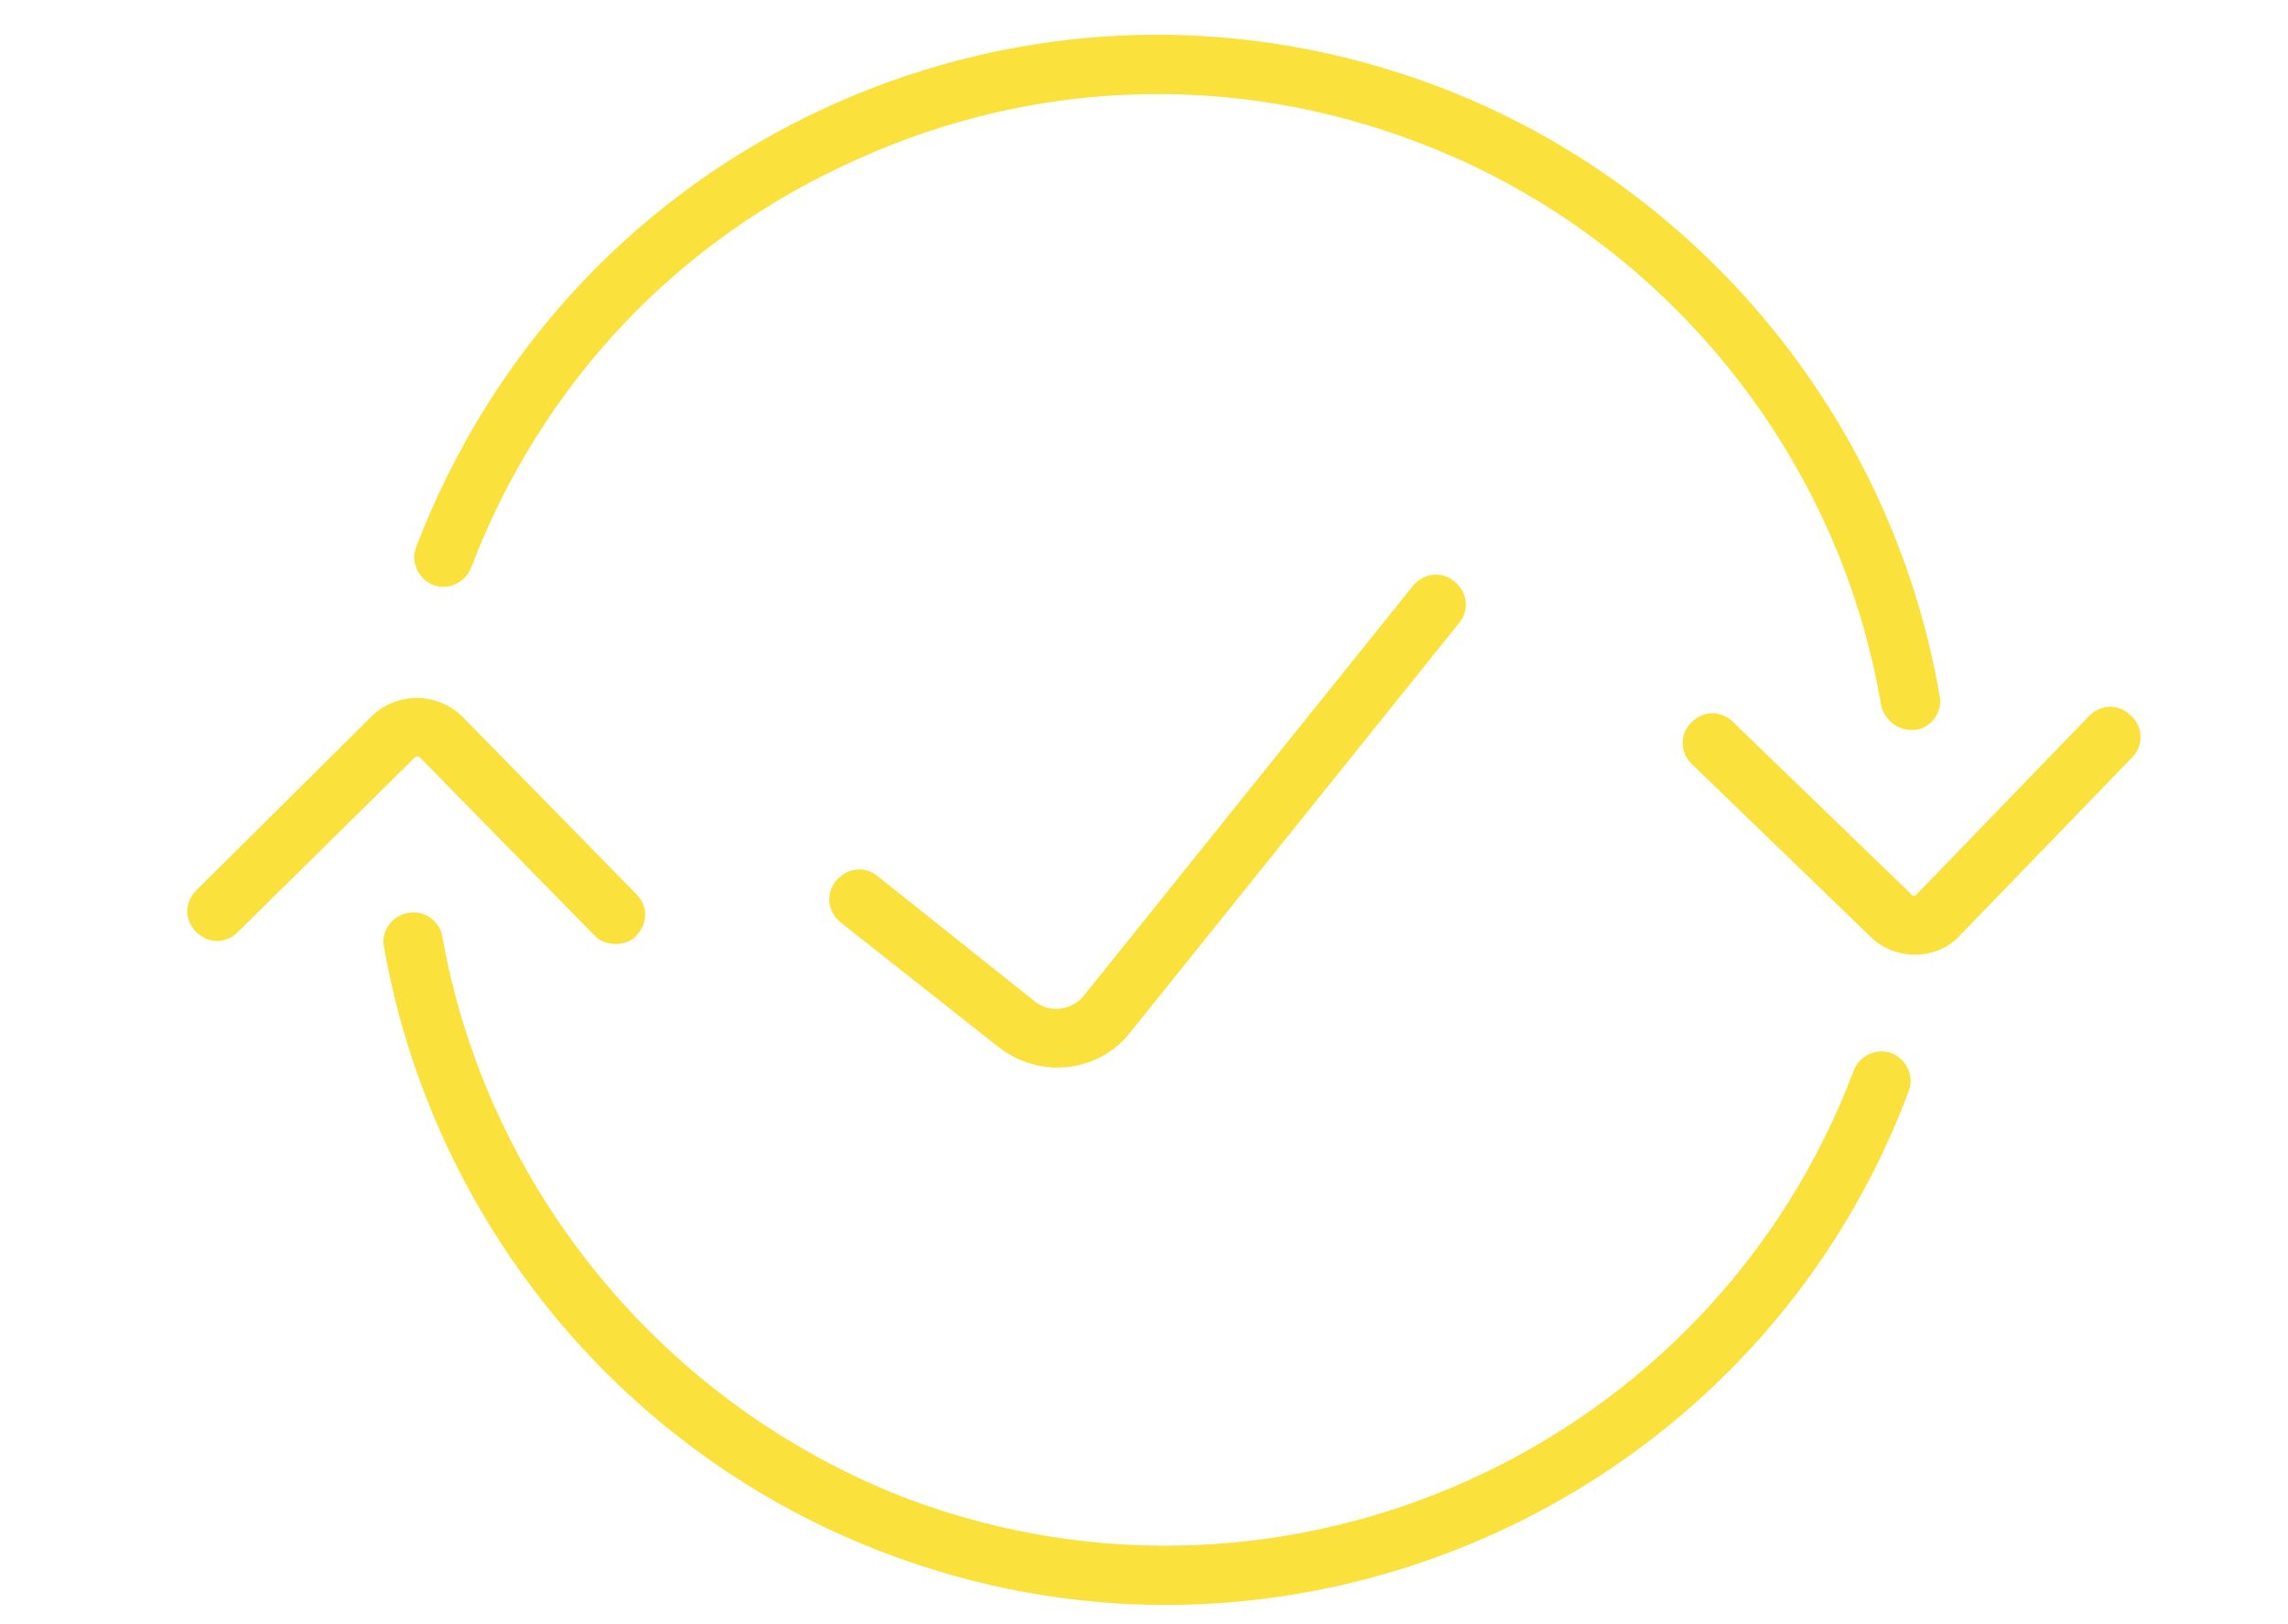
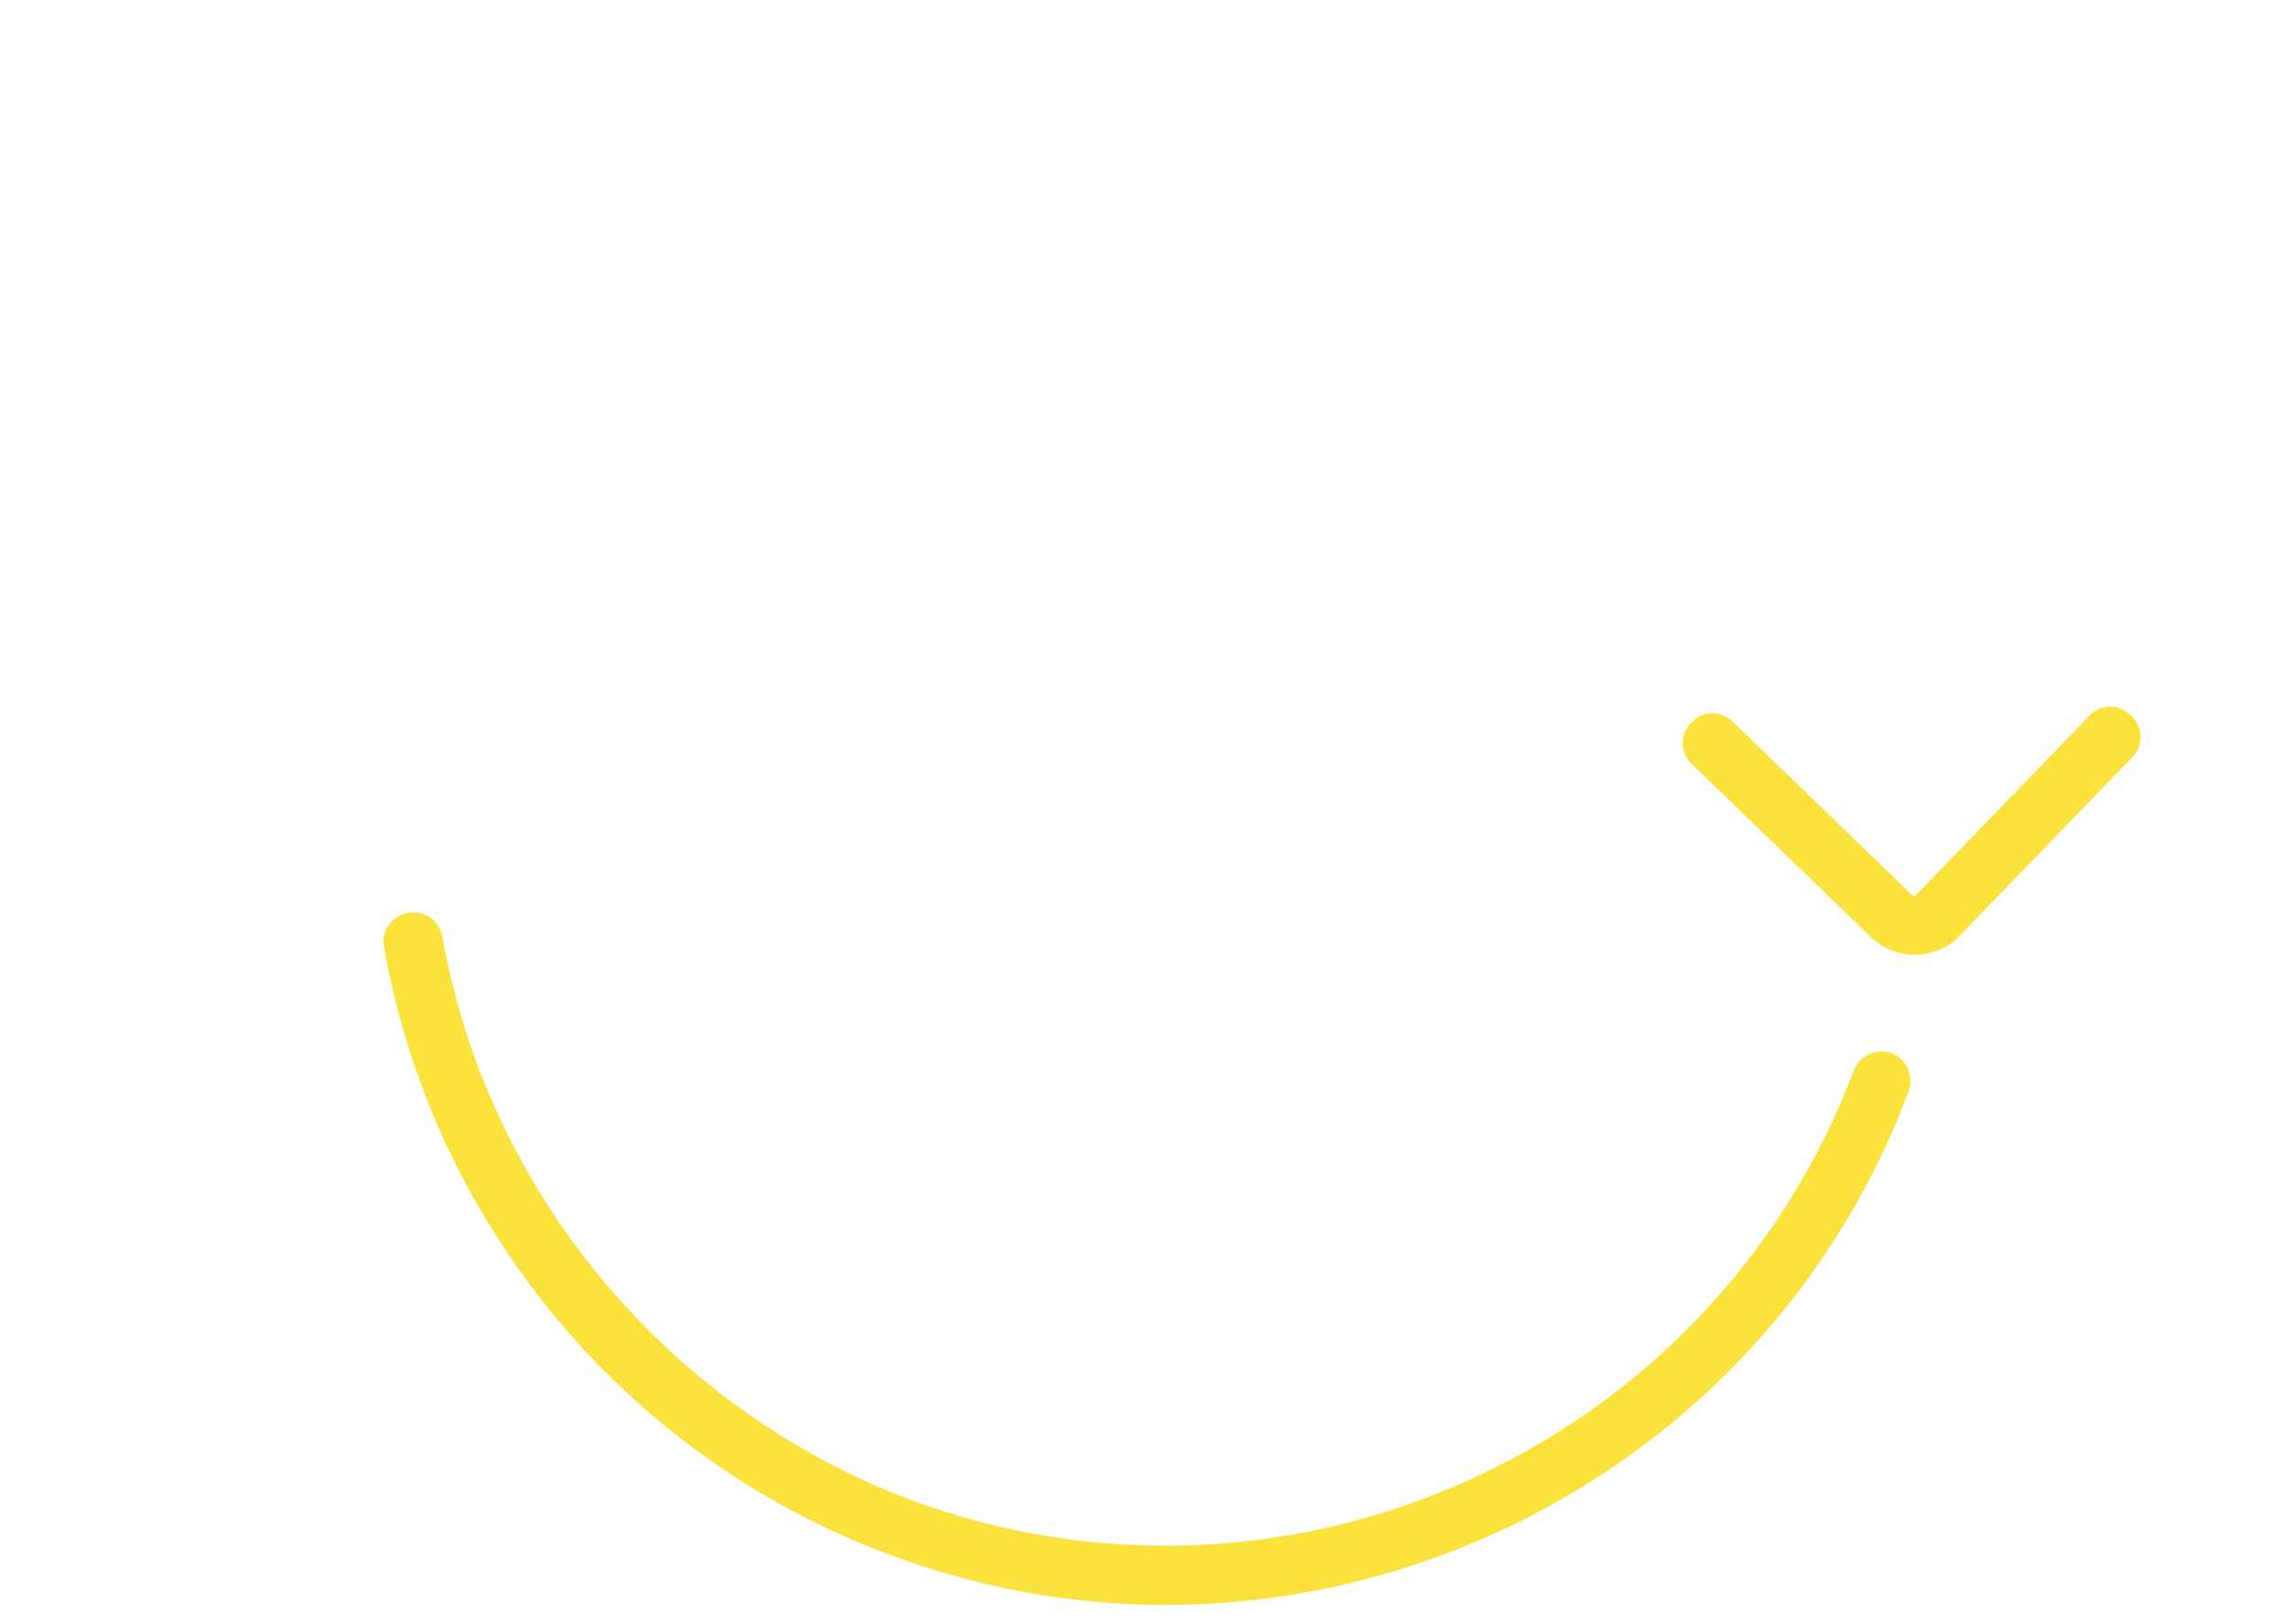
<svg xmlns="http://www.w3.org/2000/svg" version="1.1" id="Layer_1" x="0px" y="0px" viewBox="0 0 192.4 136.6" style="enable-background:new 0 0 192.4 136.6;" xml:space="preserve">
  <style type="text/css">
	.st0{fill:#FAE13B;}
</style>
  <g>
-     <path class="st0" d="M160.7,61.4c0.1,0,0.3,0,0.4,0c1.3-0.2,2.3-1.5,2-2.9c-4-23.2-20.1-42.8-42.1-51.2C104.4,1,86.3,1.5,70,8.8   C53.8,16.1,41.4,29.3,35,46c-0.5,1.3,0.2,2.7,1.4,3.2c1.3,0.5,2.7-0.2,3.2-1.4C45.5,32.3,57,20.1,72.1,13.4   c15-6.8,31.8-7.3,47.2-1.4c20.3,7.7,35.3,25.9,38.9,47.4C158.5,60.5,159.5,61.4,160.7,61.4z" />
    <path class="st0" d="M175.7,60.2l-14.5,15c-0.1,0.2-0.4,0.2-0.5,0l-15-14.5c-1-1-2.6-0.9-3.5,0.1c-1,1-0.9,2.6,0.1,3.5l15,14.5   c1,1,2.4,1.5,3.7,1.5c1.4,0,2.8-0.5,3.8-1.6l14.5-15c1-1,0.9-2.6-0.1-3.5C178.2,59.2,176.7,59.2,175.7,60.2z" />
    <path class="st0" d="M37.2,78.8c-0.2-1.3-1.5-2.3-2.9-2c-1.3,0.2-2.3,1.5-2,2.9c4.1,23.2,20.2,42.7,42.3,51   c7.7,2.9,15.6,4.3,23.4,4.3c27,0,52.5-16.5,62.5-43.2c0.5-1.3-0.2-2.7-1.4-3.2c-1.3-0.5-2.7,0.2-3.2,1.4   c-12,31.9-47.7,48-79.5,36.1C56,118.3,41,100.2,37.2,78.8z" />
-     <path class="st0" d="M35.4,63.8L50,78.7c0.5,0.5,1.1,0.7,1.8,0.7c0.6,0,1.3-0.2,1.7-0.7c1-1,1-2.5,0-3.5L38.9,60.3   c-2.1-2.1-5.5-2.1-7.6-0.1L16.5,74.9c-1,1-1,2.5,0,3.5s2.5,1,3.5,0l14.9-14.7C35,63.6,35.2,63.6,35.4,63.8z" />
-     <path class="st0" d="M84,88.1c1.4,1.1,3.2,1.7,4.9,1.7c2.3,0,4.6-1,6.1-2.9l27.7-34.5c0.9-1.1,0.7-2.6-0.4-3.5s-2.6-0.7-3.5,0.4   L91.1,83.8c-1,1.2-2.8,1.4-4,0.5L73.8,73.7c-1.1-0.9-2.6-0.7-3.5,0.4s-0.7,2.6,0.4,3.5L84,88.1z" />
  </g>
</svg>